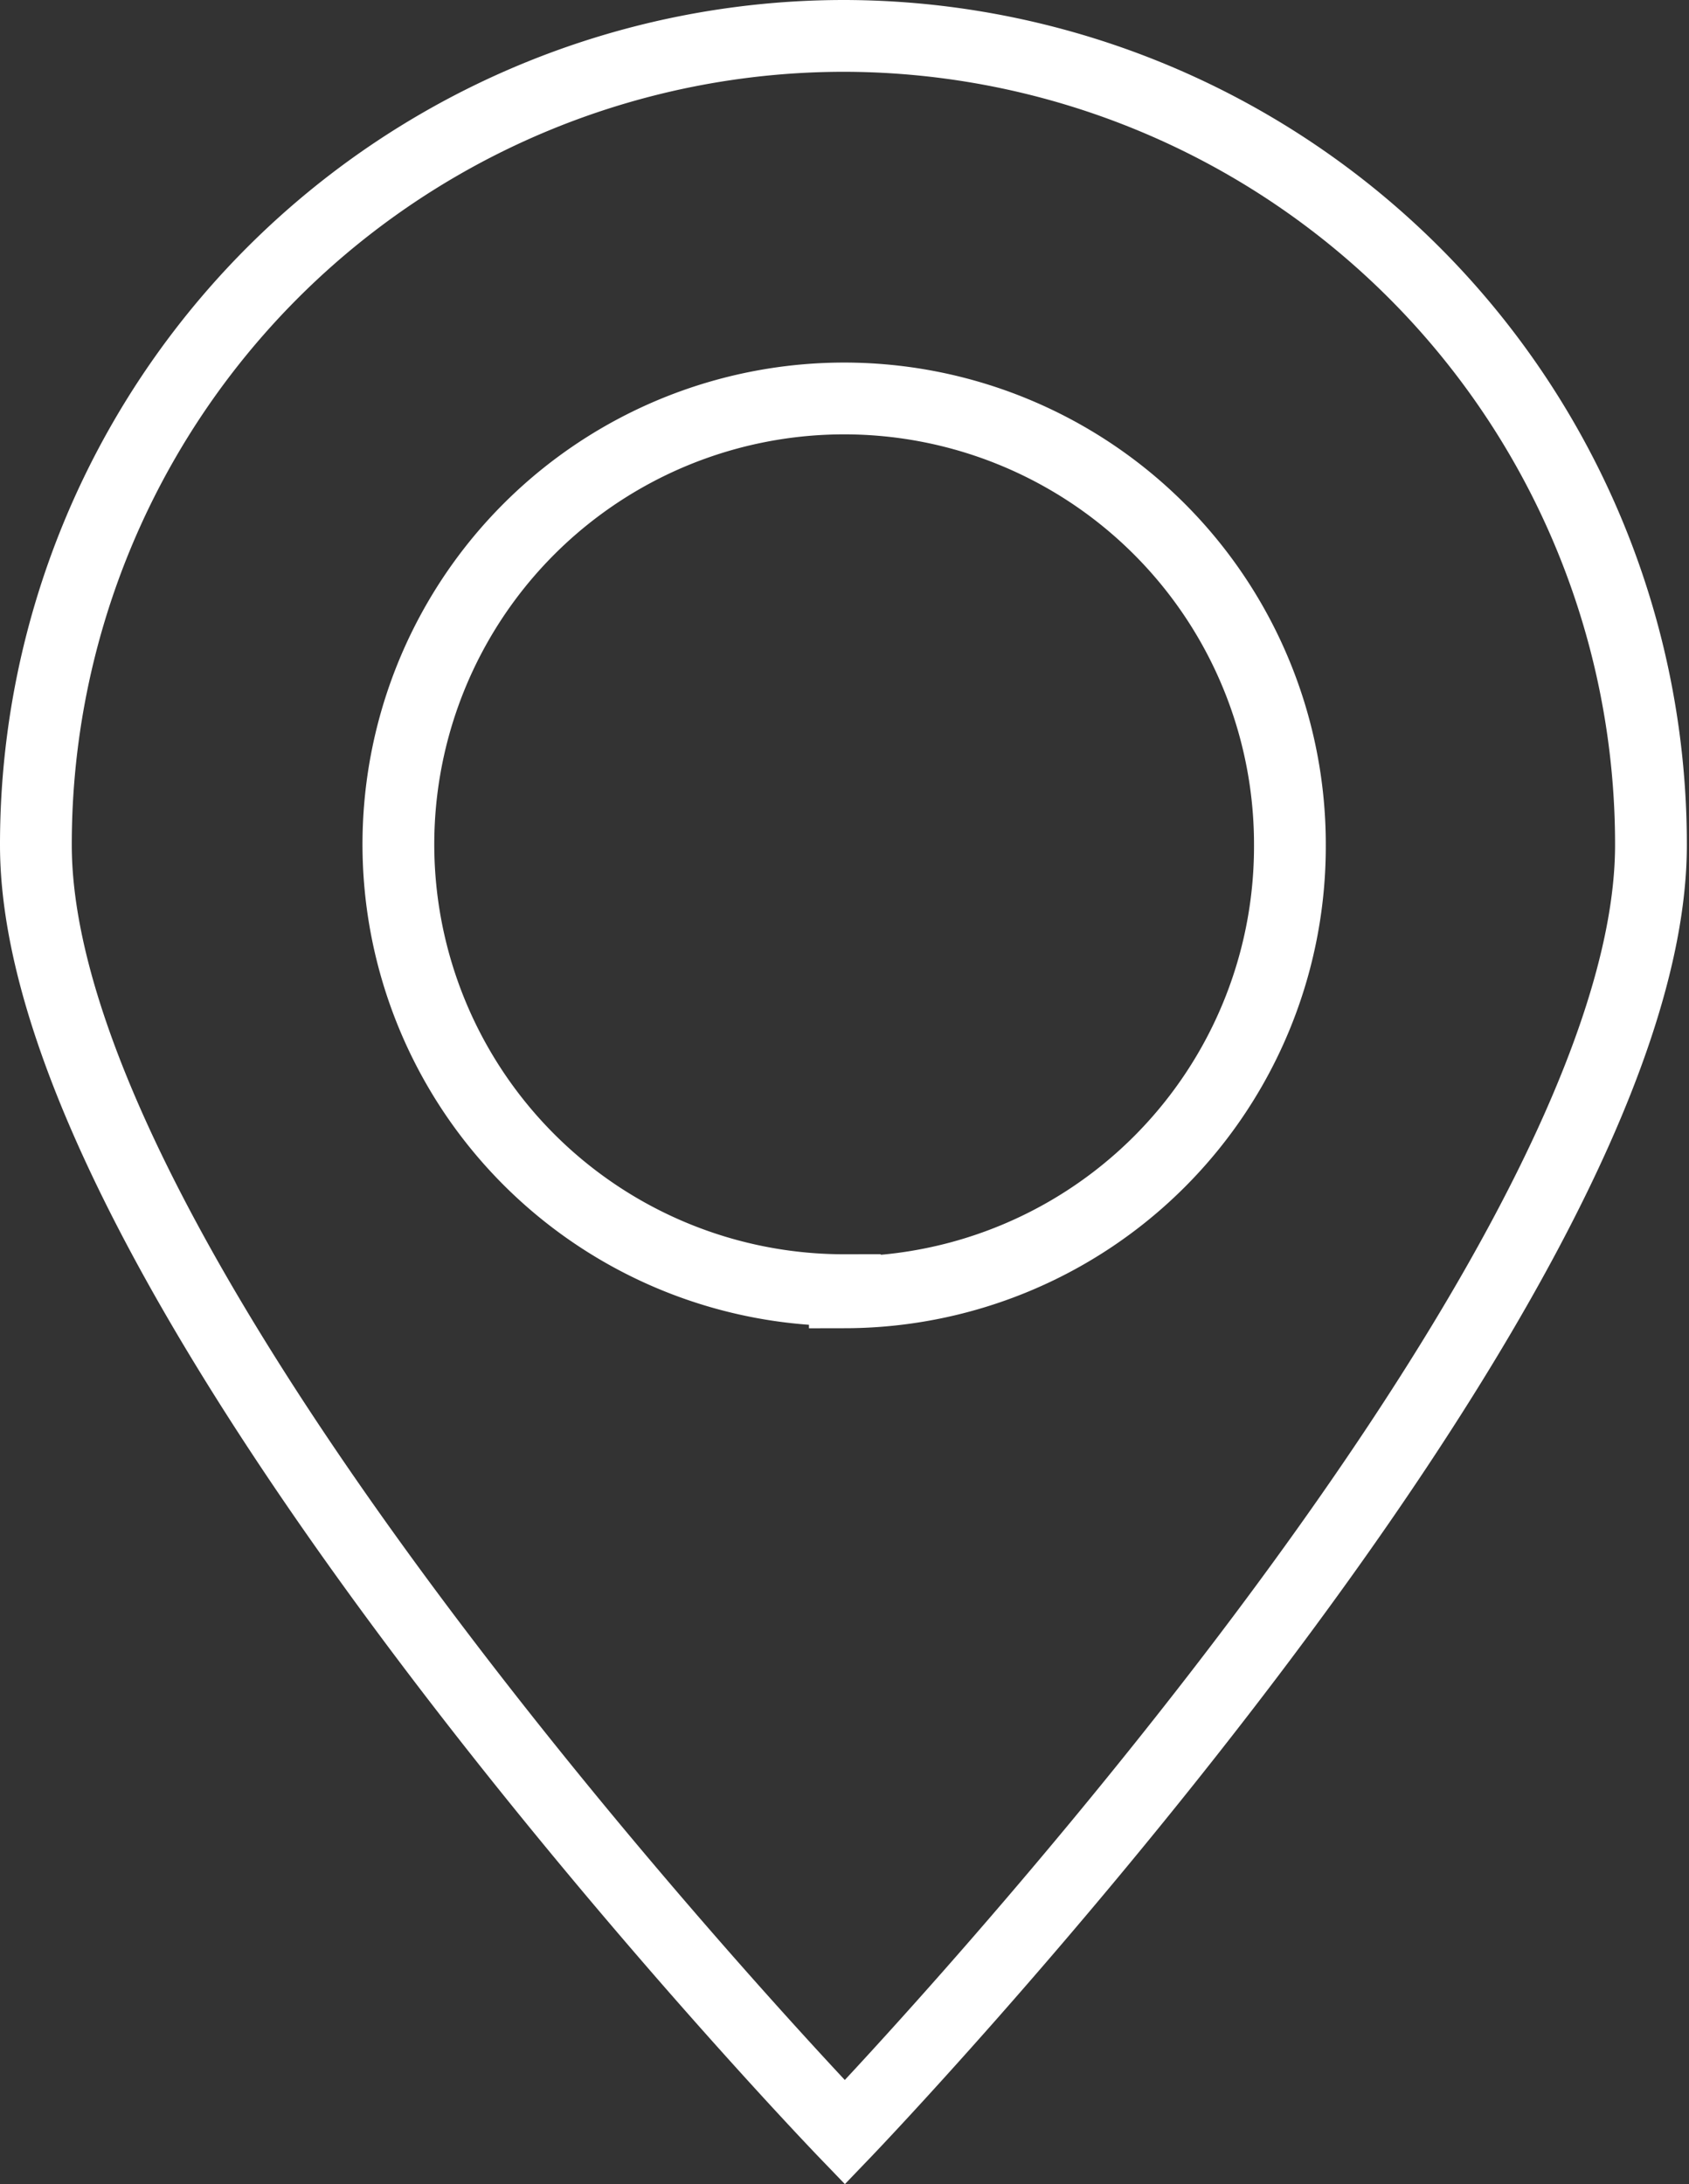
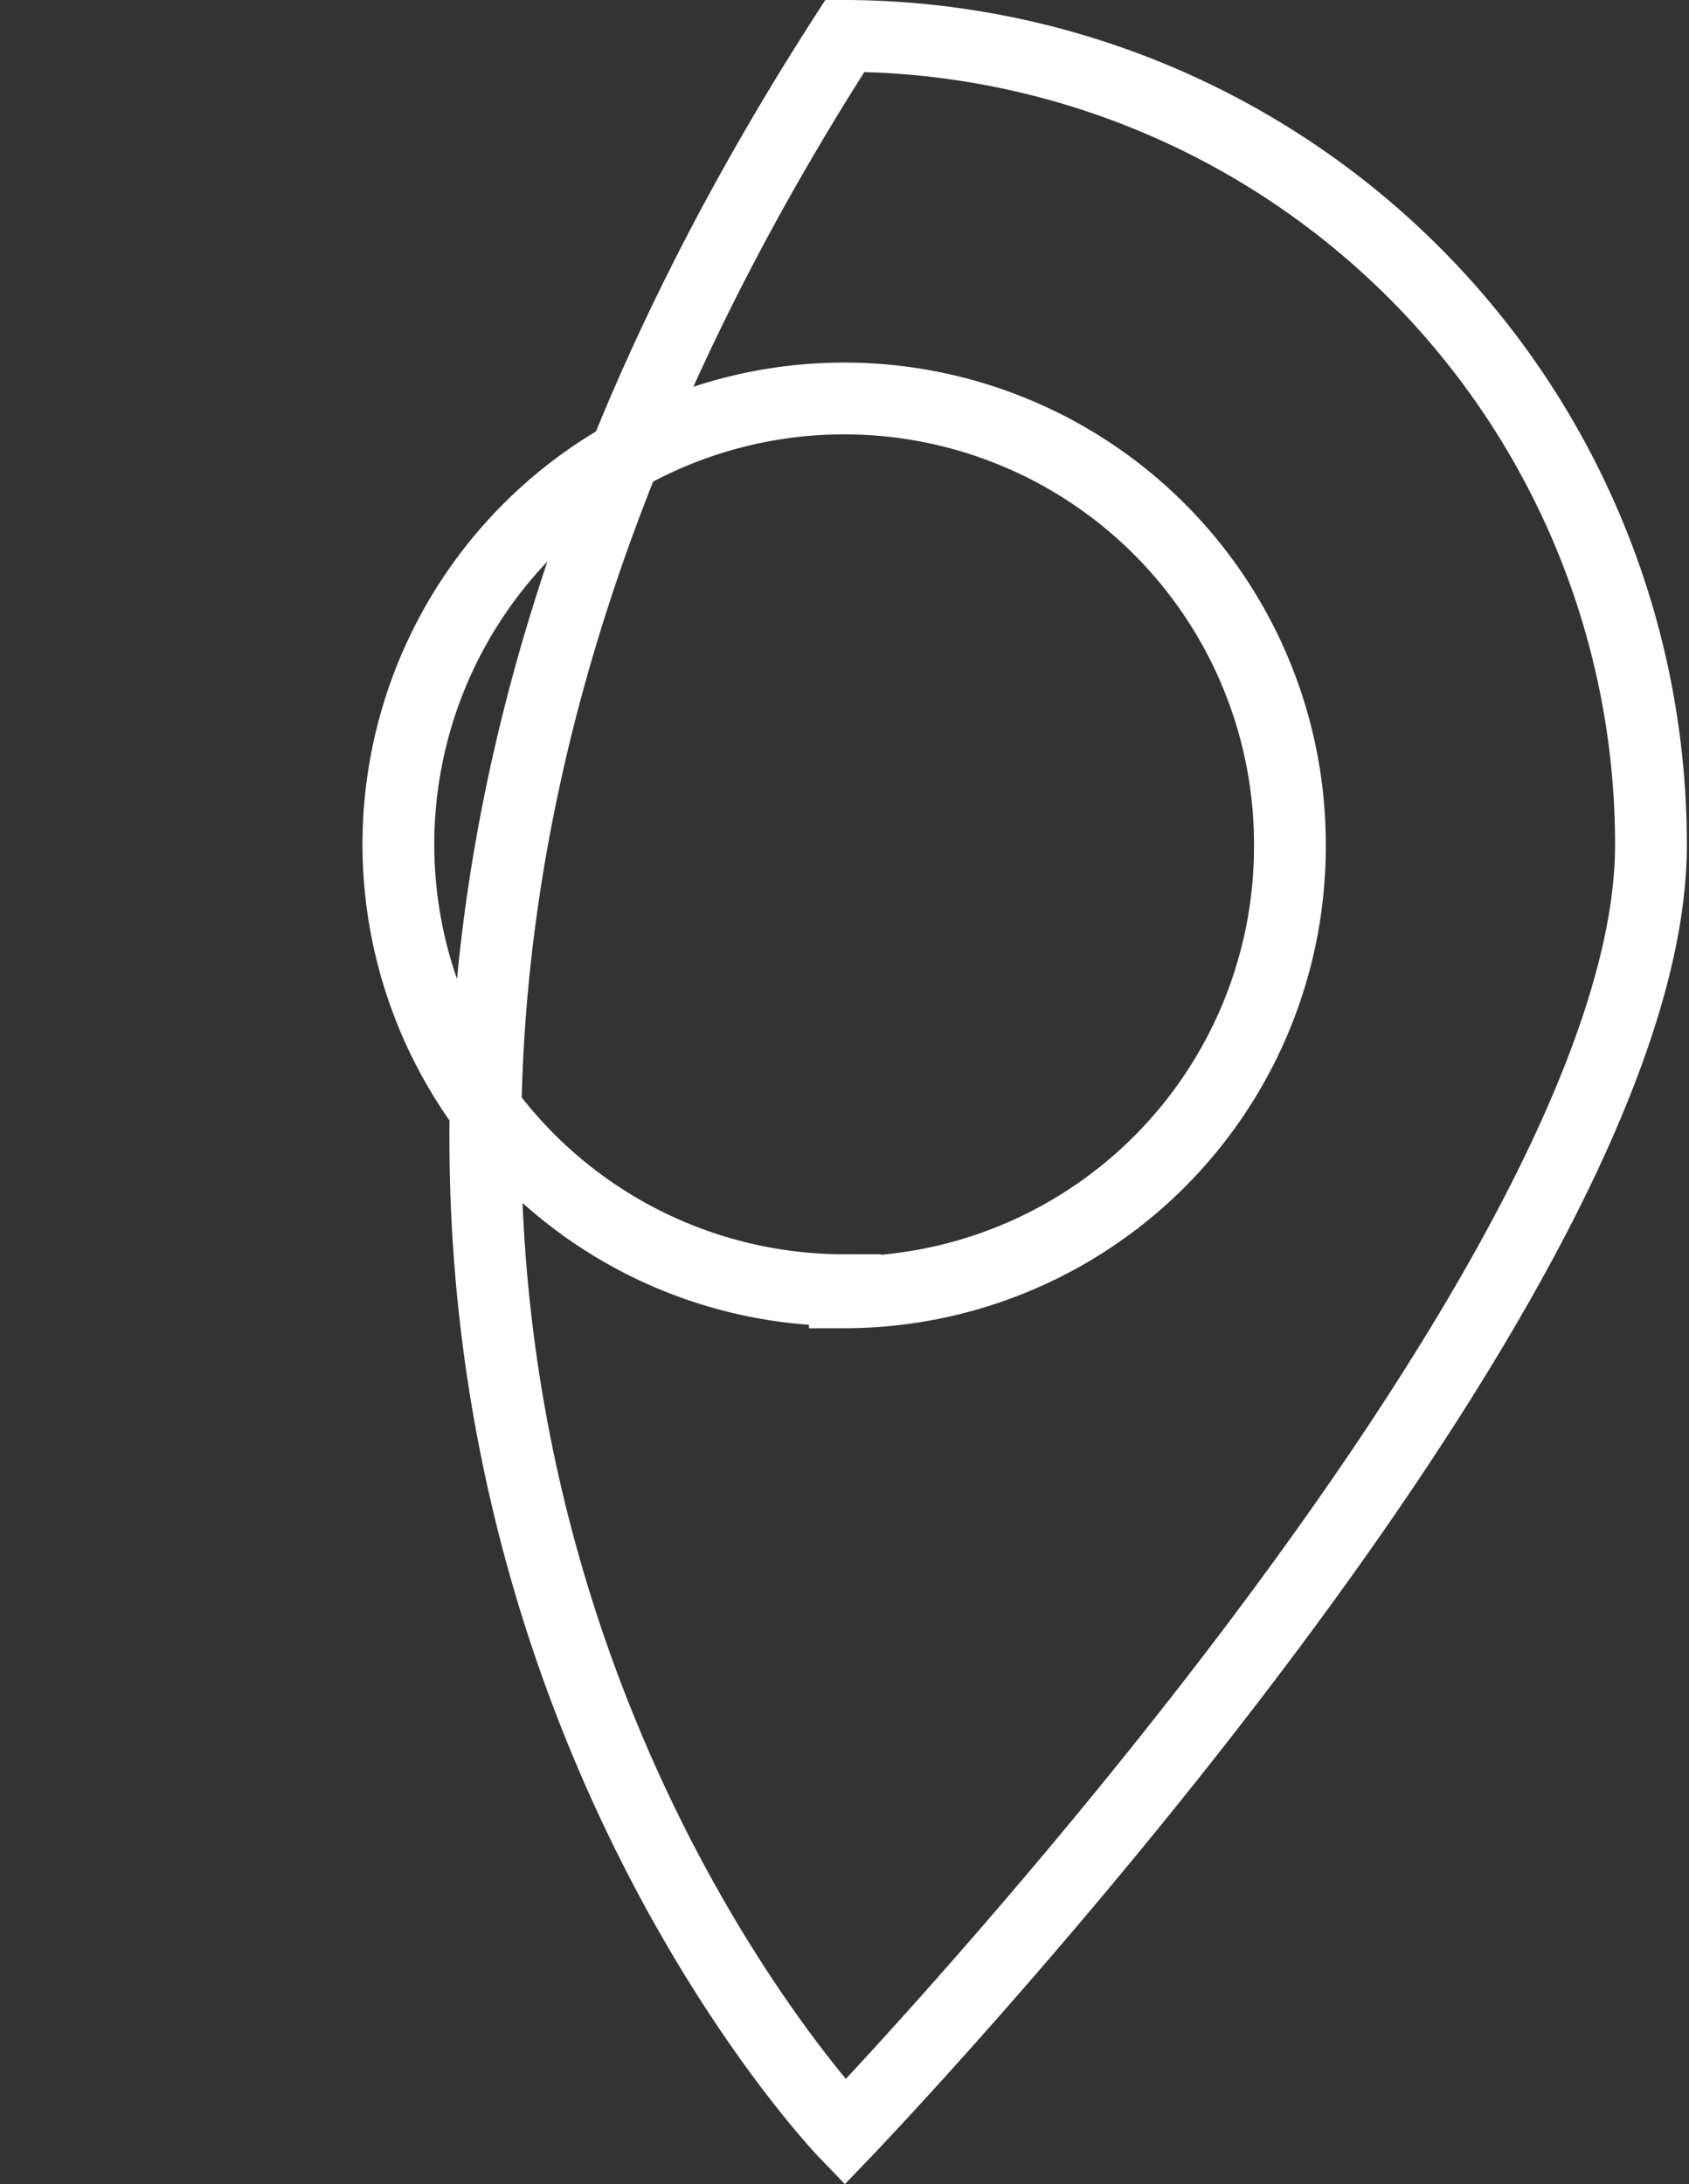
<svg xmlns="http://www.w3.org/2000/svg" viewBox="0 0 23.53 30.42">
  <rect x="0" y="0" width="23.53" height="30.42" fill="#333333" stroke="none" />
  <defs>
    <style>.cls-1{fill:none;stroke:#fff;stroke-miterlimit:10;}</style>
  </defs>
  <title>アセット 6</title>
  <g id="レイヤー_2" data-name="レイヤー 2">
    <g id="レイヤー_1-2" data-name="レイヤー 1">
-       <path class="cls-1" d="M11.77.5A11.26,11.26,0,0,0,.5,11.77C.5,18,11.77,29.7,11.77,29.7S23,18,23,11.77A11.26,11.26,0,0,0,11.77.5Zm0,17.47a6.21,6.21,0,1,1,6.2-6.2A6.21,6.21,0,0,1,11.77,18Z" />
+       <path class="cls-1" d="M11.77.5C.5,18,11.77,29.7,11.77,29.7S23,18,23,11.77A11.26,11.26,0,0,0,11.77.5Zm0,17.47a6.21,6.21,0,1,1,6.2-6.2A6.21,6.21,0,0,1,11.77,18Z" />
    </g>
  </g>
</svg>